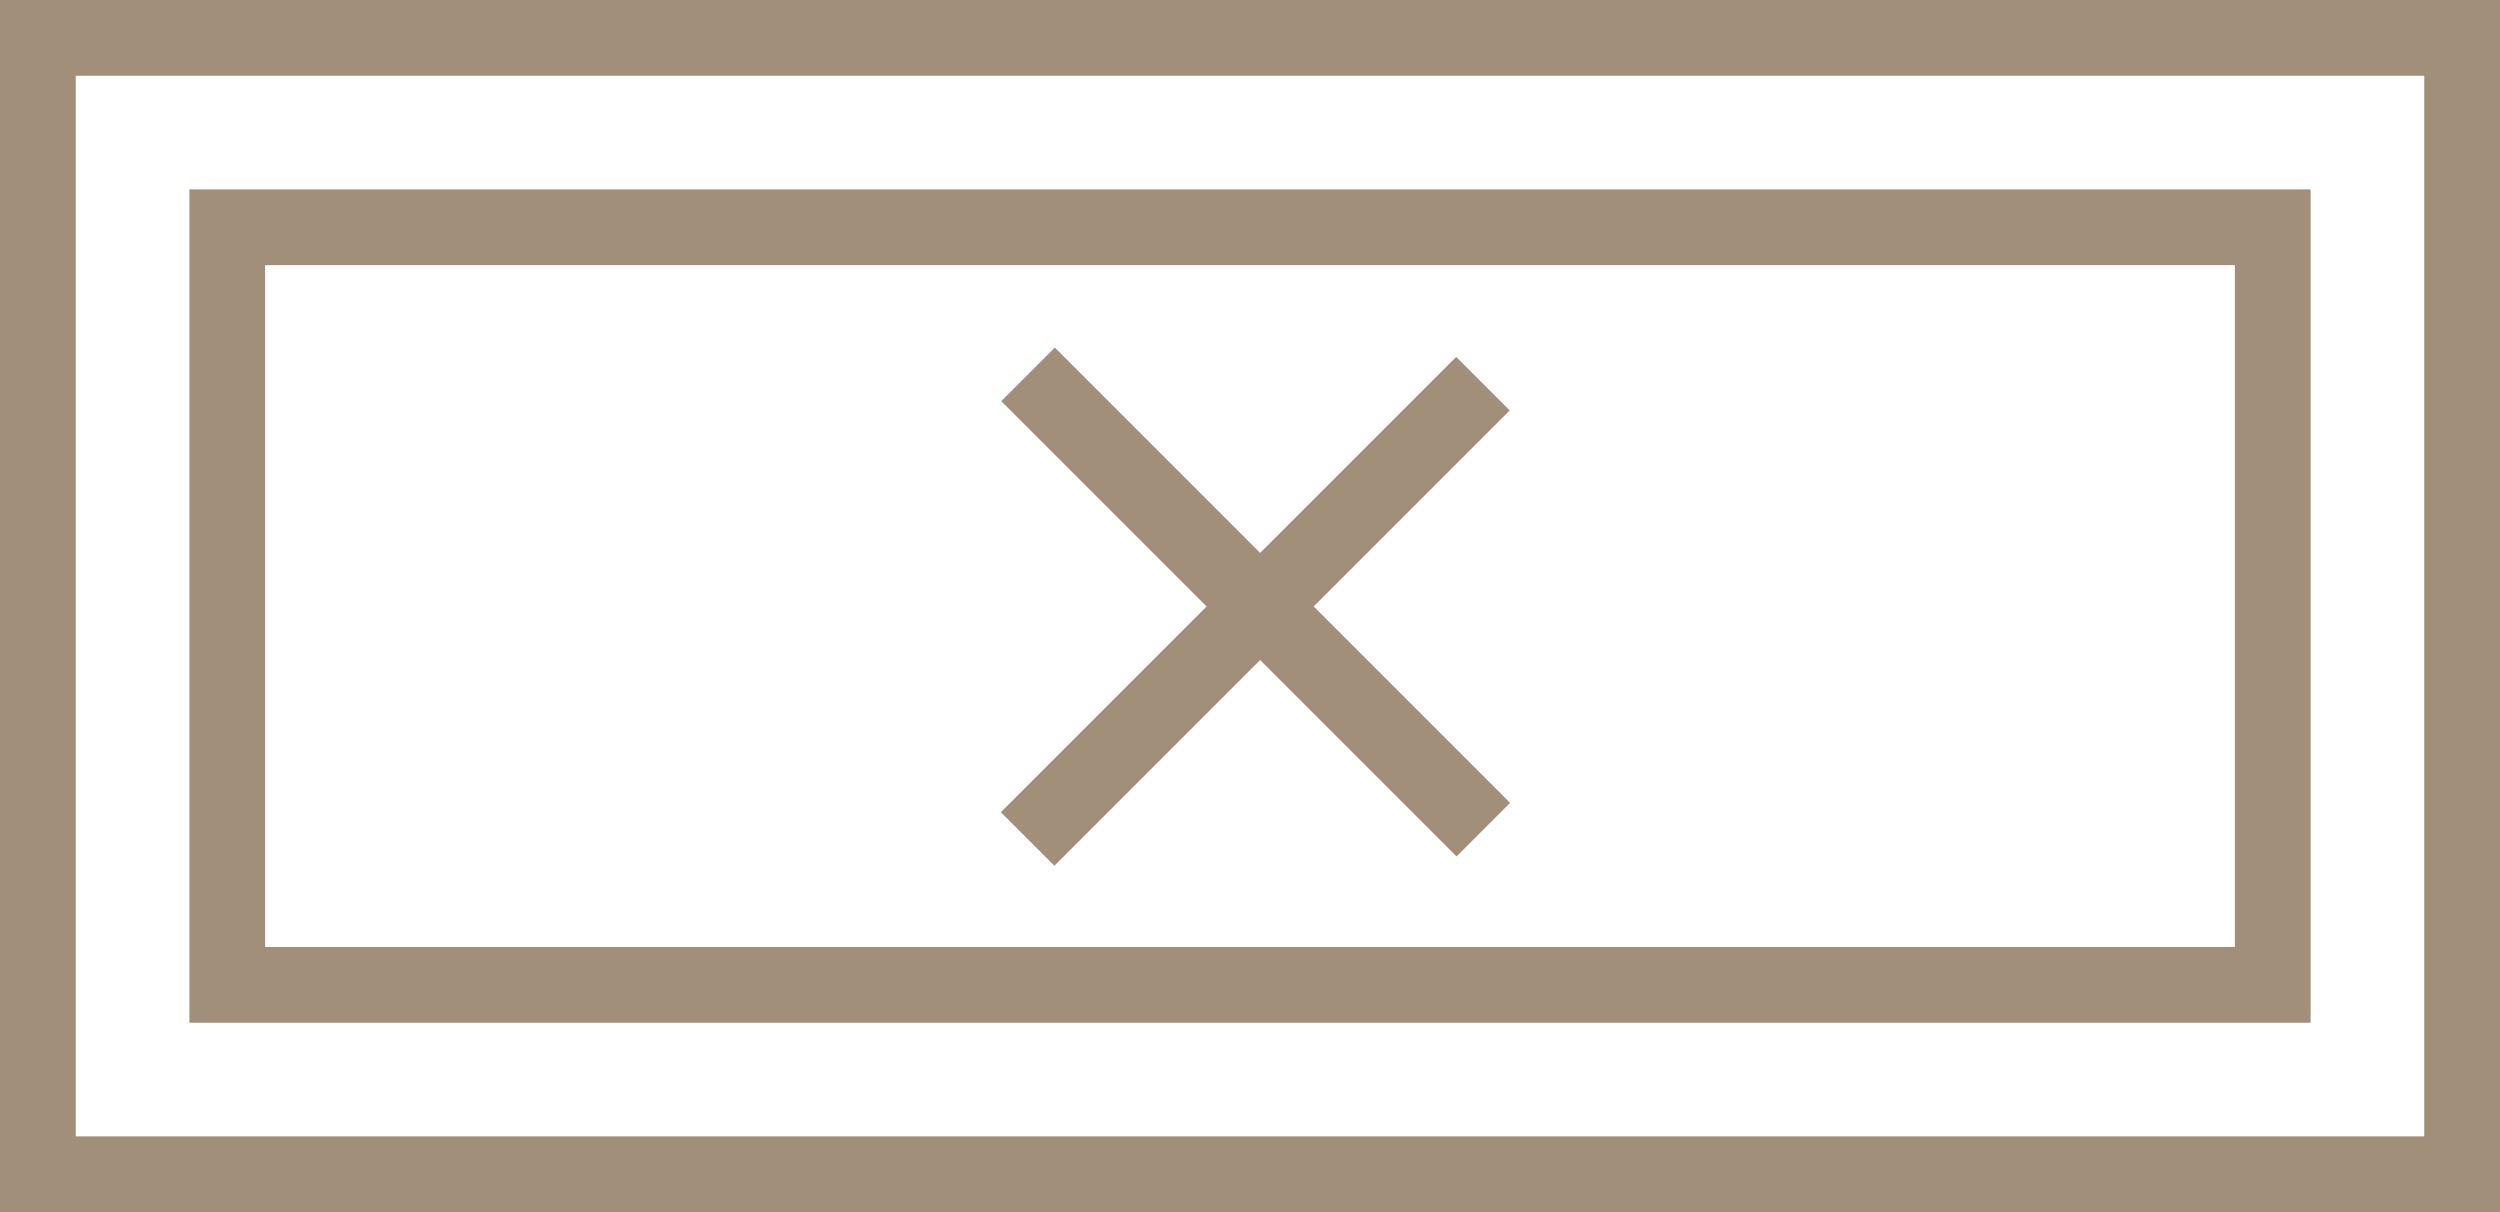
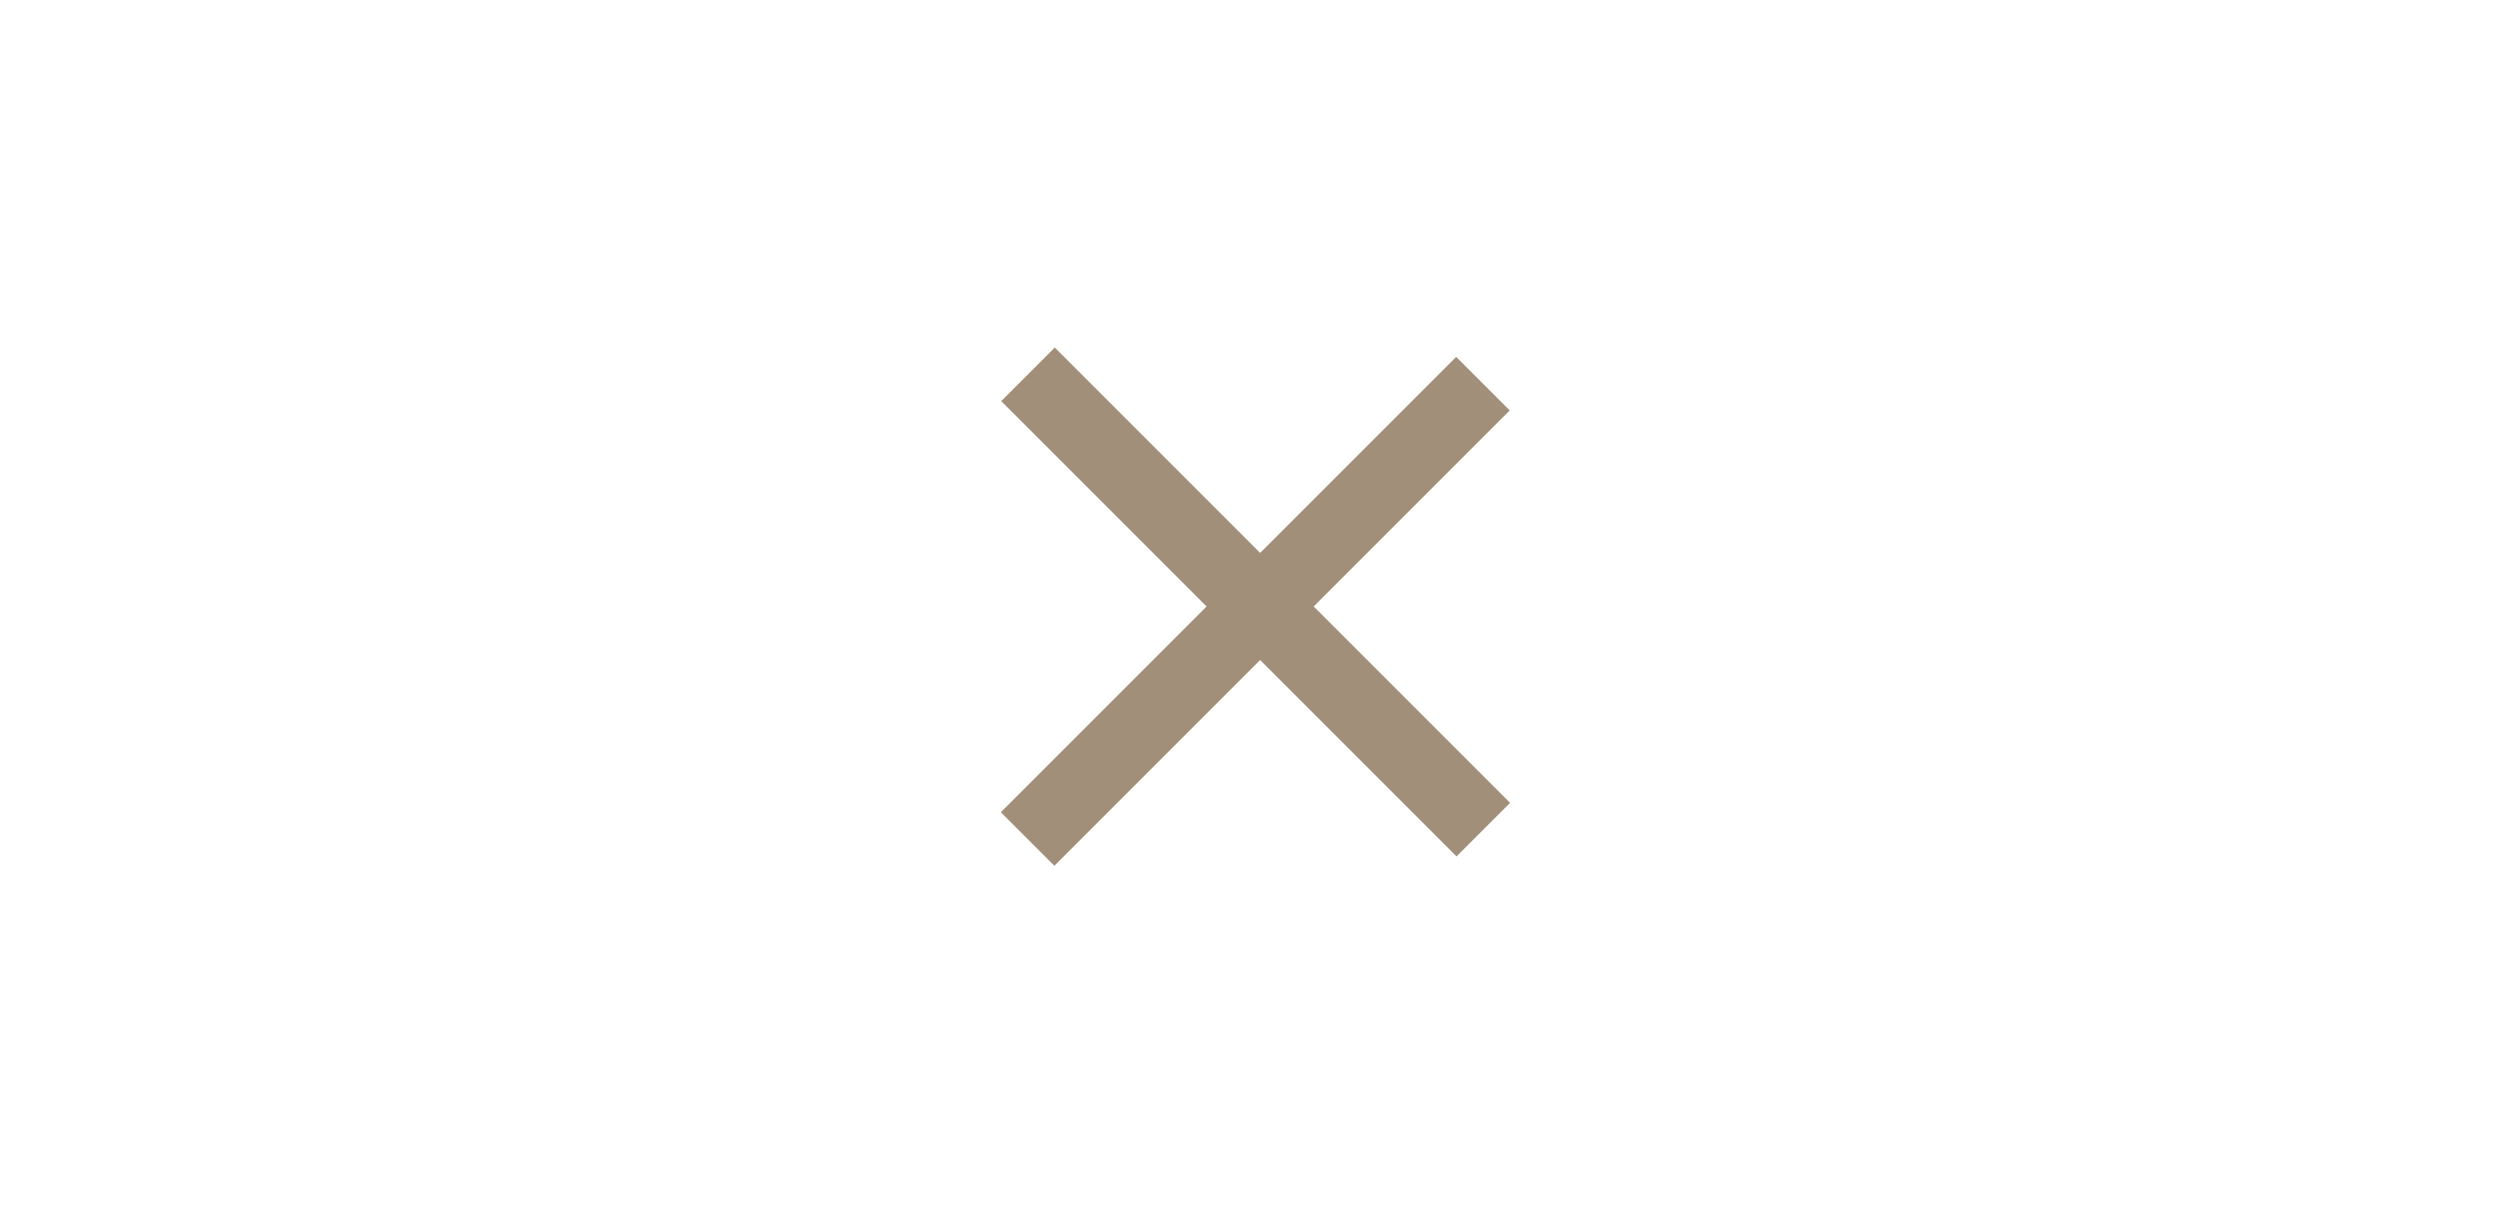
<svg xmlns="http://www.w3.org/2000/svg" width="66" height="32" viewBox="0 0 66 32">
  <defs>
    <style>.a,.d{fill:none;}.a{stroke:#a18f7a;stroke-width:2px;}.b{fill:#a18f7a;}.c{stroke:none;}</style>
  </defs>
  <g transform="translate(-1714 -24)">
    <g transform="translate(45 -2133)">
      <g class="a" transform="translate(1669 2157)">
-         <rect class="c" width="66" height="32" />
-         <rect class="d" x="1" y="1" width="64" height="30" />
-       </g>
+         </g>
      <g class="a" transform="translate(1674 2162)">
        <rect class="c" width="56" height="22" />
-         <rect class="d" x="1" y="1" width="54" height="20" />
      </g>
    </g>
    <g transform="translate(1747.021 28) rotate(45)">
      <rect class="b" width="2" height="17" transform="translate(7.667)" />
      <path class="b" d="M0,2V0H17V2Z" transform="translate(0 7.319)" />
    </g>
  </g>
</svg>